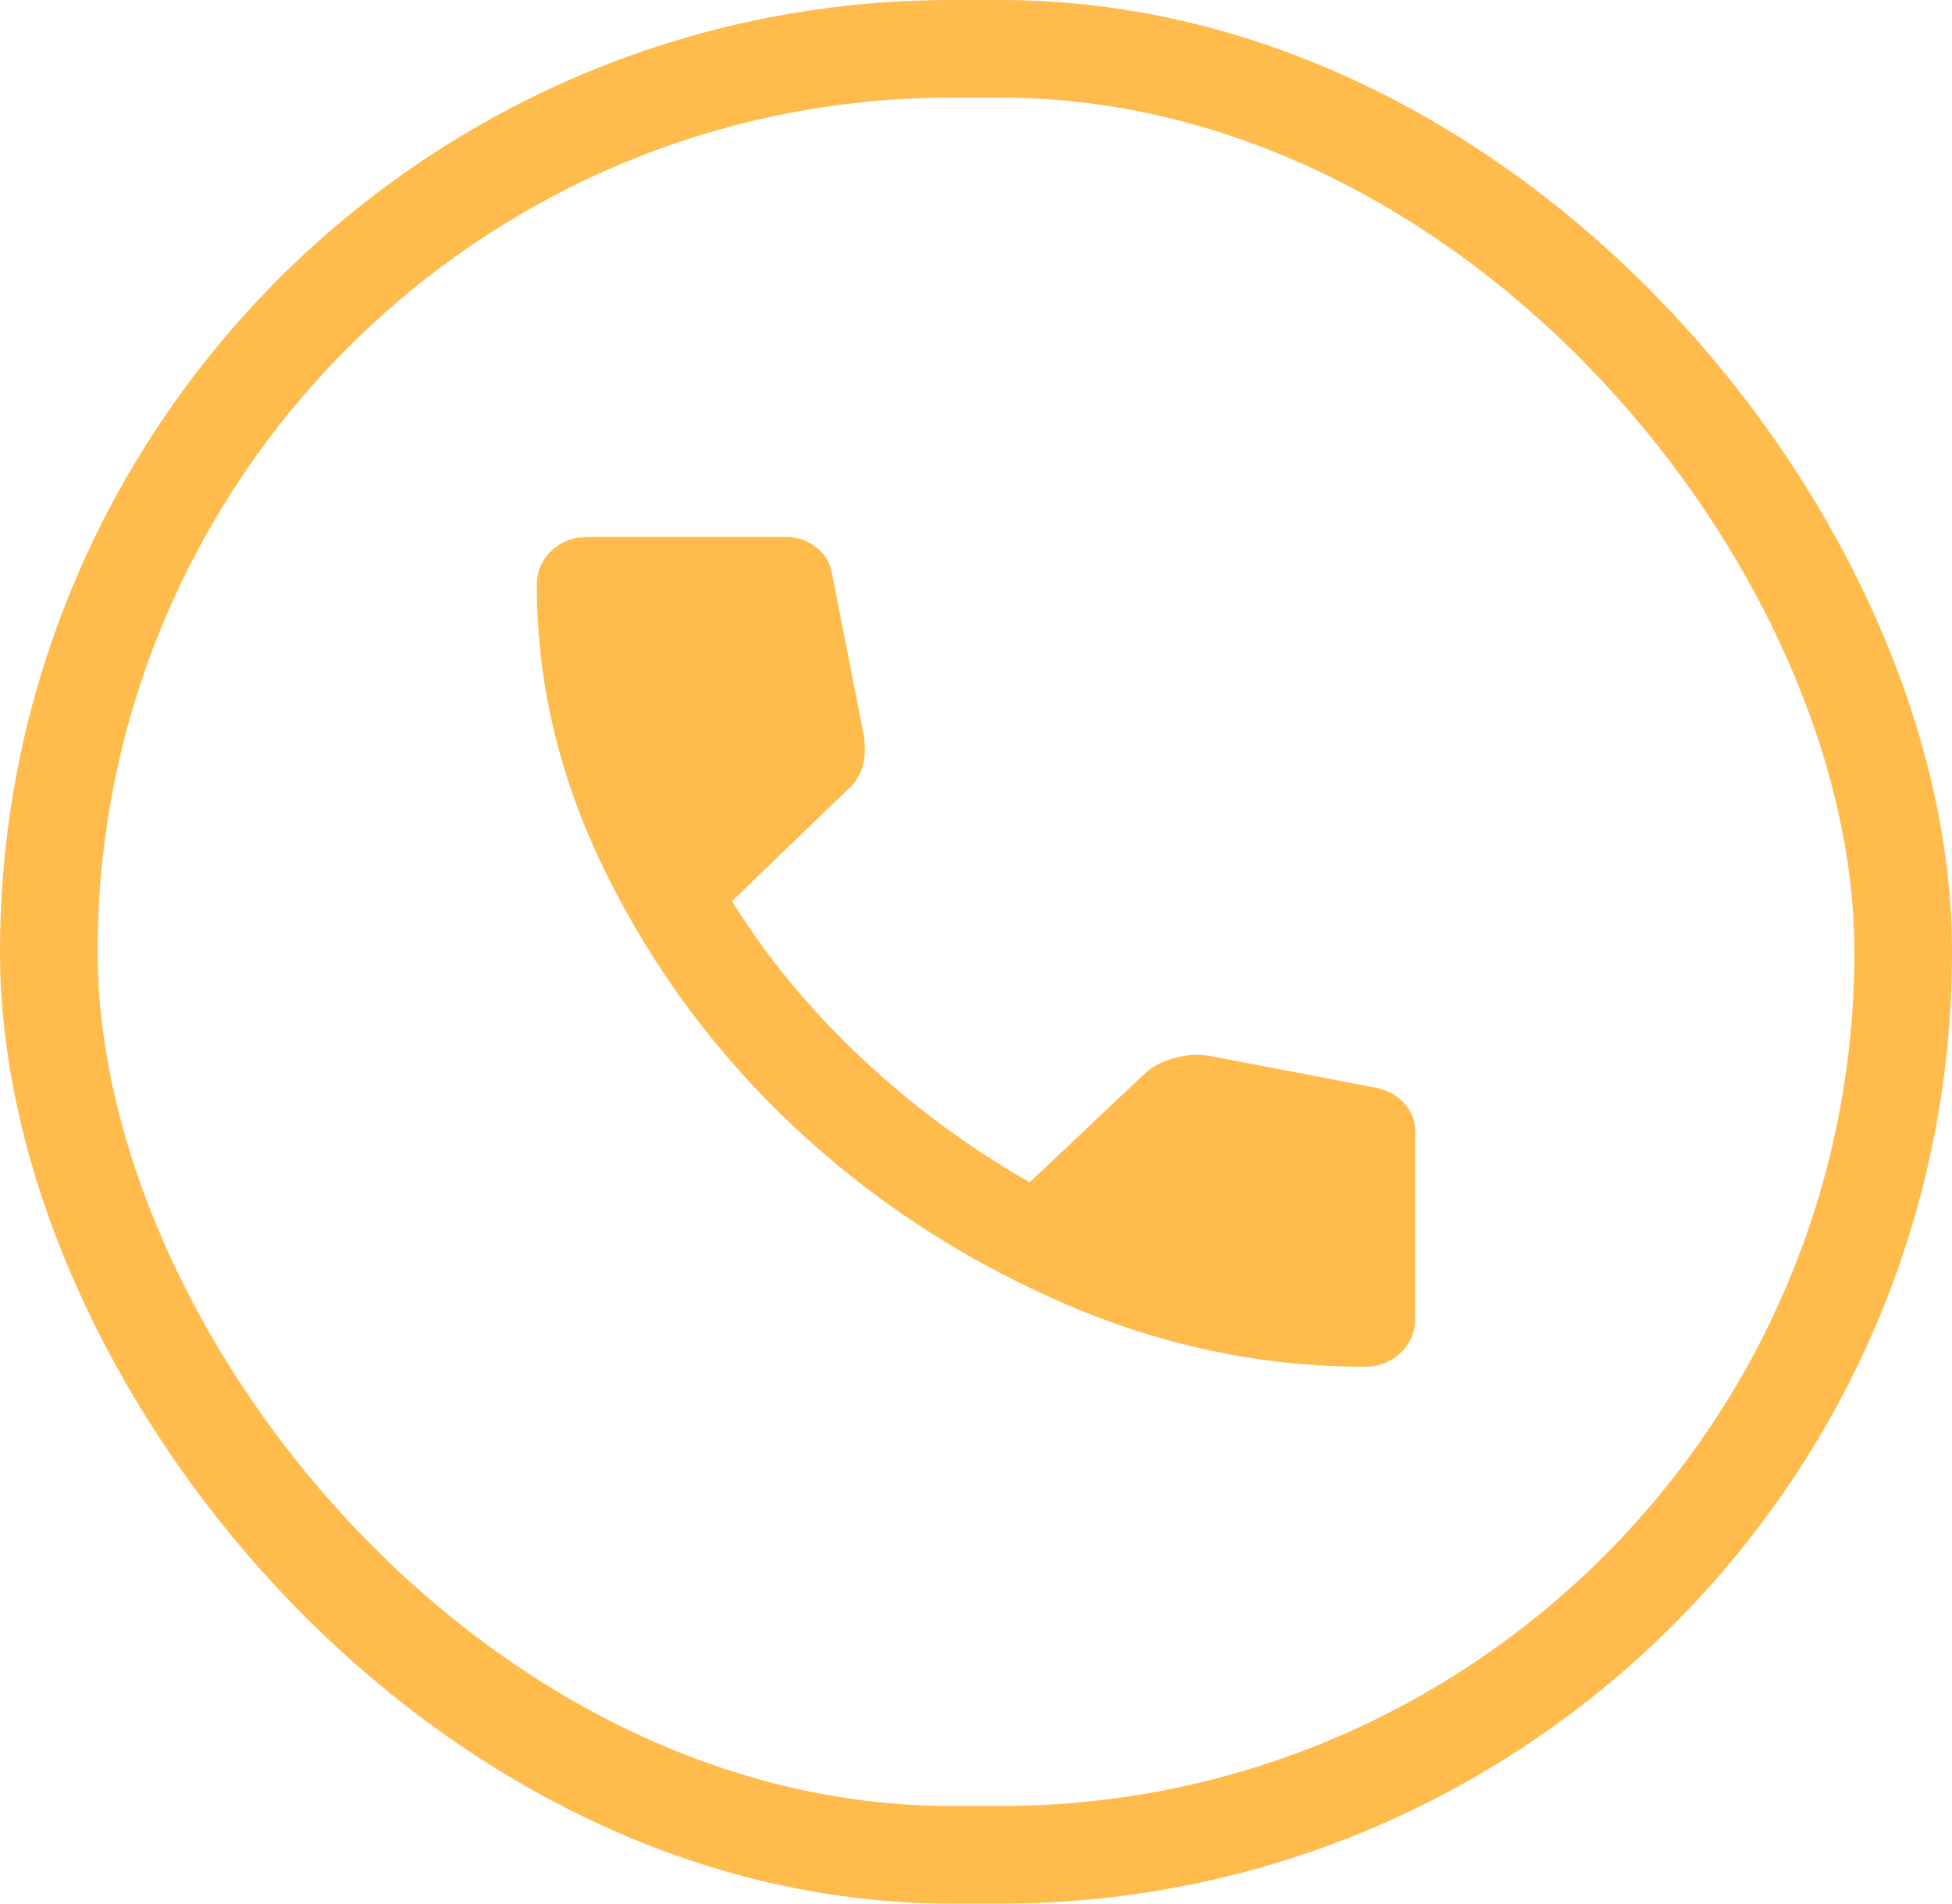
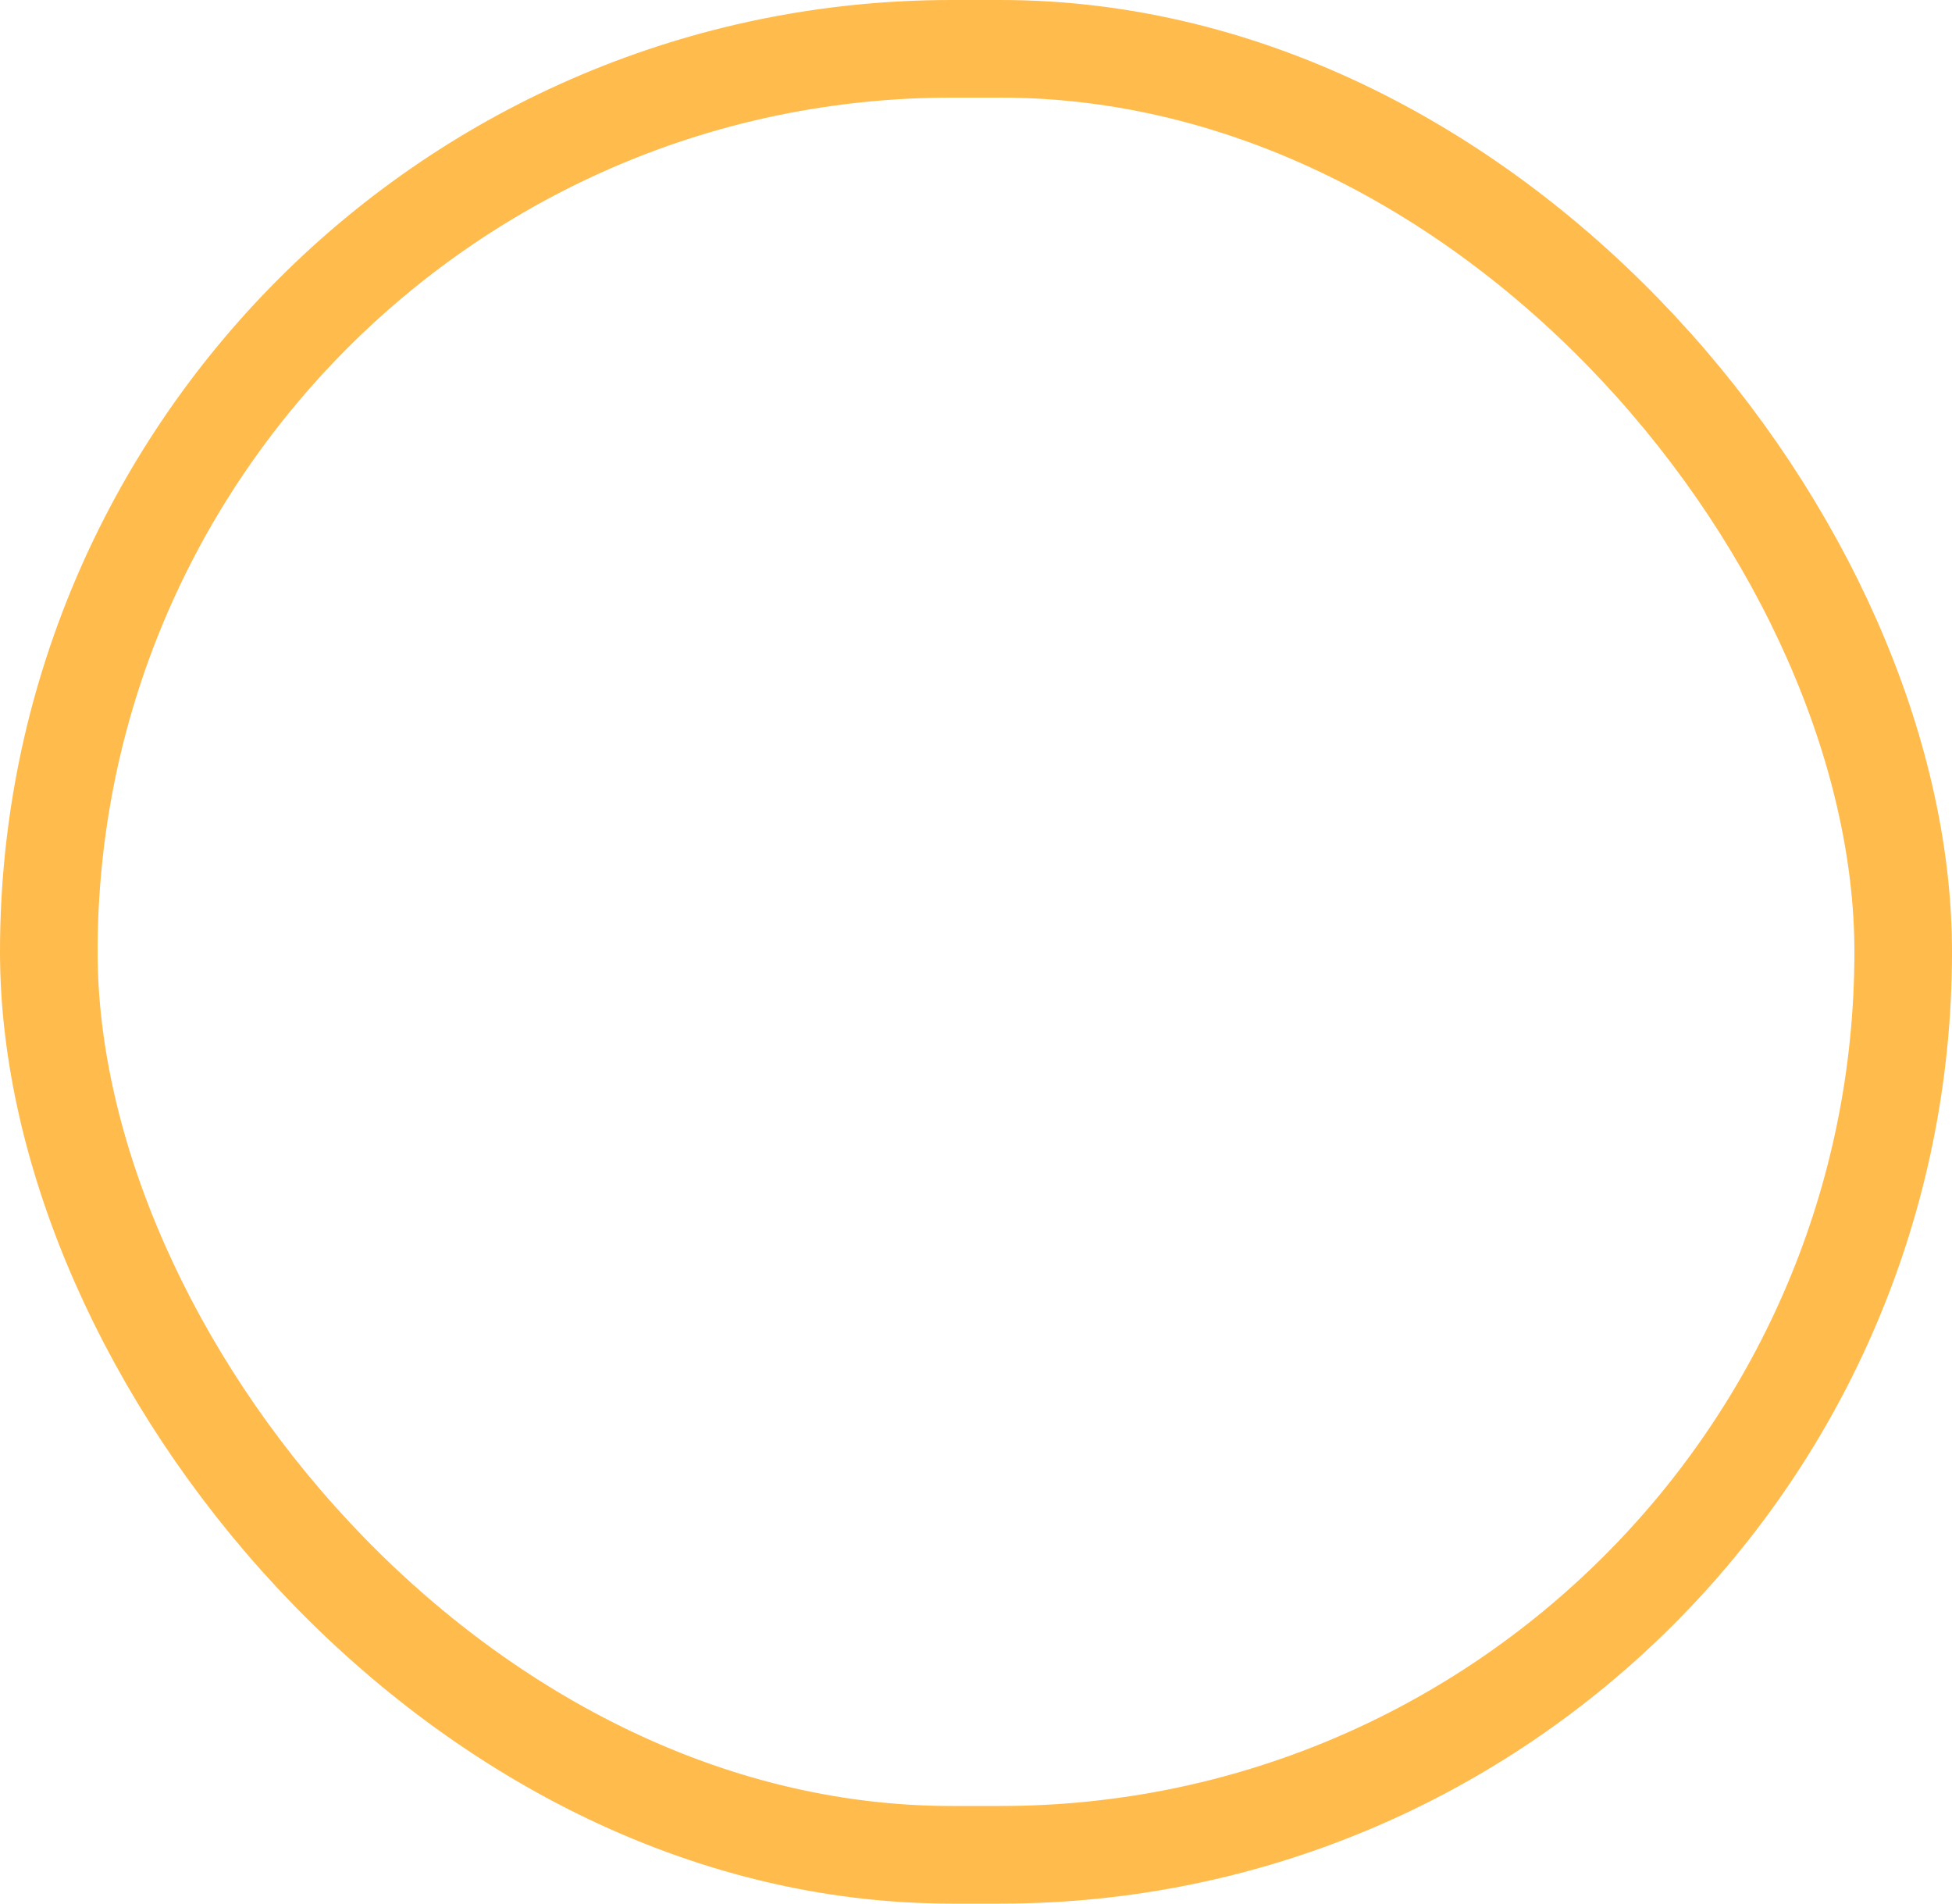
<svg xmlns="http://www.w3.org/2000/svg" width="40" height="39" viewBox="0 0 40 39" fill="none">
-   <path d="M27.95 28C28.25 28 28.5 27.906 28.7 27.717C28.9 27.528 29 27.292 29 27.008V23.183C29 22.963 28.925 22.77 28.775 22.604C28.625 22.439 28.433 22.333 28.2 22.286L24.75 21.625C24.517 21.593 24.279 21.613 24.037 21.684C23.795 21.756 23.599 21.862 23.45 22.003L21.1 24.222C19.833 23.498 18.675 22.64 17.625 21.649C16.575 20.657 15.7 19.594 15 18.461L17.4 16.147C17.55 16.006 17.646 15.844 17.688 15.663C17.73 15.481 17.734 15.281 17.7 15.061L17.05 11.756C17.017 11.535 16.908 11.354 16.725 11.213C16.542 11.071 16.333 11 16.1 11H12.05C11.75 11 11.5 11.094 11.3 11.283C11.1 11.472 11 11.708 11 11.992C11 14.022 11.479 16.002 12.438 17.93C13.397 19.859 14.663 21.567 16.238 23.054C17.813 24.541 19.621 25.737 21.663 26.643C23.705 27.548 25.801 28.001 27.95 28Z" fill="#FFBB4C" />
  <rect x="1" y="1" width="38" height="37" rx="18.5" stroke="#FFBB4C" stroke-width="2" />
</svg>